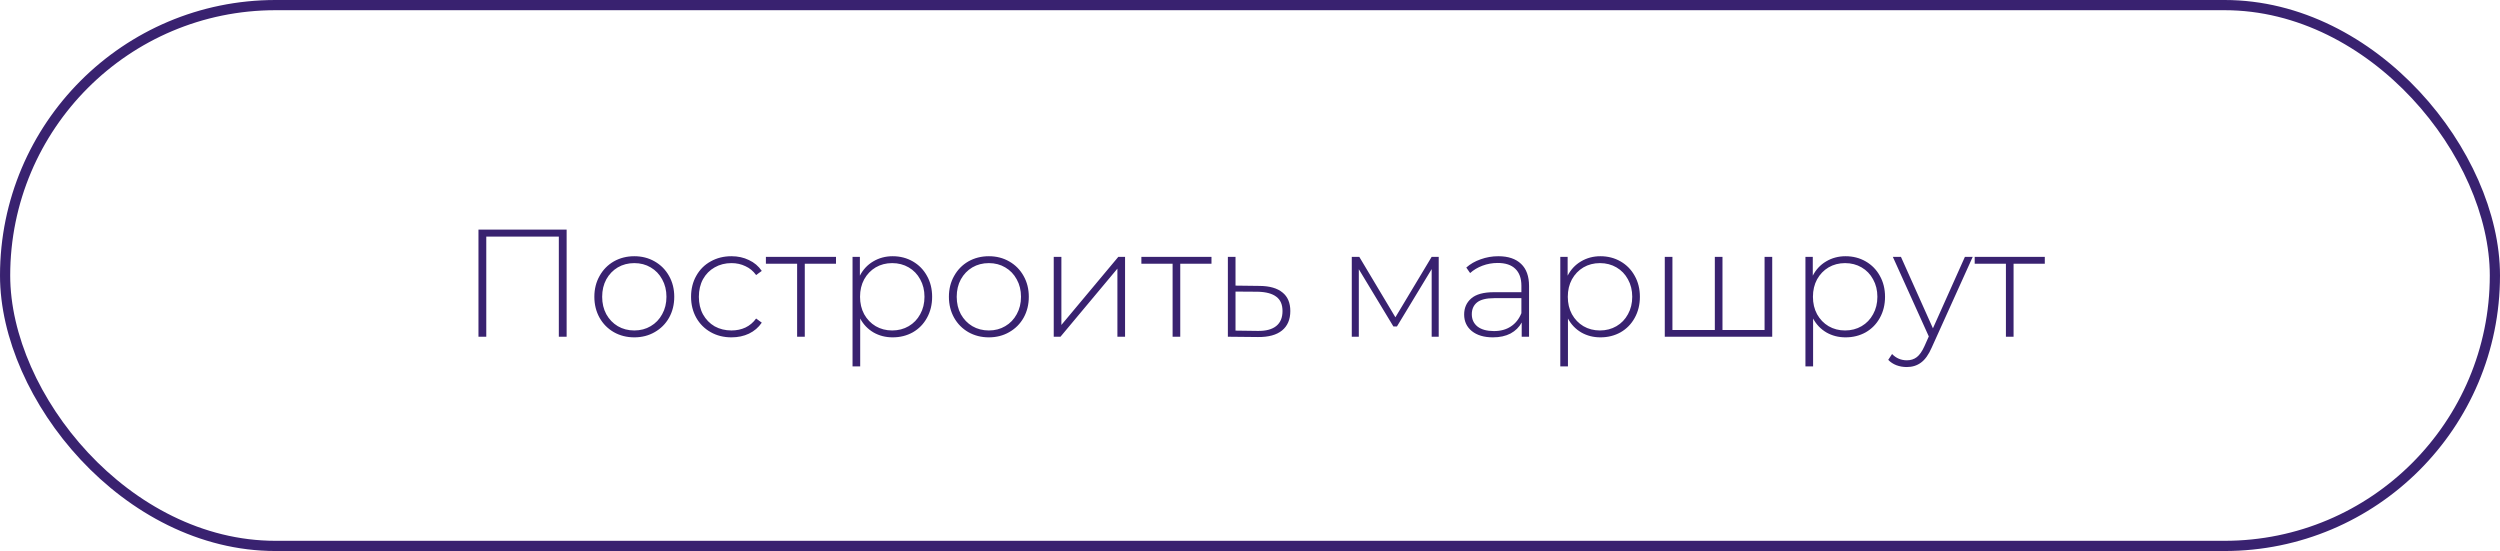
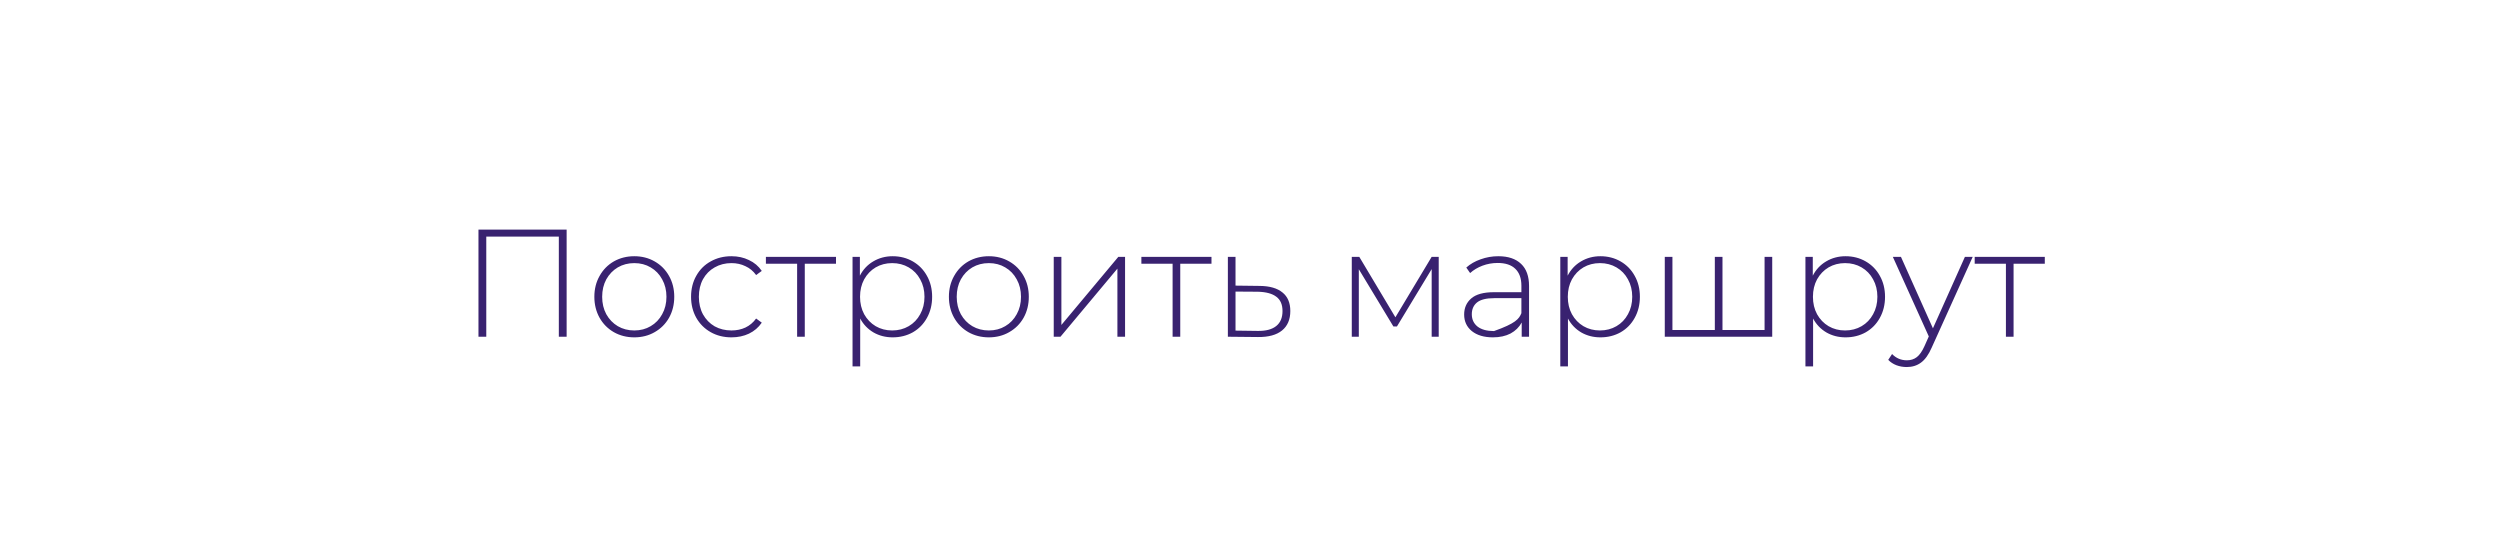
<svg xmlns="http://www.w3.org/2000/svg" width="245" height="54" viewBox="0 0 245 54" fill="none">
-   <path d="M55.53 22.5V33H54.765V23.19H47.655V33H46.89V22.5H55.53ZM62.162 33.06C61.422 33.06 60.752 32.89 60.152 32.55C59.562 32.21 59.097 31.74 58.757 31.14C58.417 30.53 58.247 29.845 58.247 29.085C58.247 28.325 58.417 27.645 58.757 27.045C59.097 26.435 59.562 25.96 60.152 25.62C60.752 25.28 61.422 25.11 62.162 25.11C62.902 25.11 63.567 25.28 64.157 25.62C64.757 25.96 65.227 26.435 65.567 27.045C65.907 27.645 66.077 28.325 66.077 29.085C66.077 29.845 65.907 30.53 65.567 31.14C65.227 31.74 64.757 32.21 64.157 32.55C63.567 32.89 62.902 33.06 62.162 33.06ZM62.162 32.385C62.762 32.385 63.297 32.245 63.767 31.965C64.247 31.685 64.622 31.295 64.892 30.795C65.172 30.295 65.312 29.725 65.312 29.085C65.312 28.445 65.172 27.875 64.892 27.375C64.622 26.875 64.247 26.485 63.767 26.205C63.297 25.925 62.762 25.785 62.162 25.785C61.562 25.785 61.022 25.925 60.542 26.205C60.072 26.485 59.697 26.875 59.417 27.375C59.147 27.875 59.012 28.445 59.012 29.085C59.012 29.725 59.147 30.295 59.417 30.795C59.697 31.295 60.072 31.685 60.542 31.965C61.022 32.245 61.562 32.385 62.162 32.385ZM71.684 33.06C70.924 33.06 70.244 32.89 69.644 32.55C69.044 32.21 68.574 31.74 68.234 31.14C67.894 30.53 67.724 29.845 67.724 29.085C67.724 28.315 67.894 27.63 68.234 27.03C68.574 26.42 69.044 25.95 69.644 25.62C70.244 25.28 70.924 25.11 71.684 25.11C72.314 25.11 72.884 25.235 73.394 25.485C73.914 25.725 74.334 26.08 74.654 26.55L74.099 26.955C73.819 26.565 73.469 26.275 73.049 26.085C72.639 25.885 72.184 25.785 71.684 25.785C71.074 25.785 70.524 25.925 70.034 26.205C69.554 26.475 69.174 26.86 68.894 27.36C68.624 27.86 68.489 28.435 68.489 29.085C68.489 29.735 68.624 30.31 68.894 30.81C69.174 31.31 69.554 31.7 70.034 31.98C70.524 32.25 71.074 32.385 71.684 32.385C72.184 32.385 72.639 32.29 73.049 32.1C73.469 31.9 73.819 31.605 74.099 31.215L74.654 31.62C74.334 32.09 73.914 32.45 73.394 32.7C72.884 32.94 72.314 33.06 71.684 33.06ZM81.928 25.845H78.868V33H78.118V25.845H75.058V25.17H81.928V25.845ZM87.479 25.11C88.209 25.11 88.869 25.28 89.459 25.62C90.049 25.96 90.509 26.43 90.839 27.03C91.179 27.63 91.349 28.315 91.349 29.085C91.349 29.855 91.179 30.545 90.839 31.155C90.509 31.755 90.049 32.225 89.459 32.565C88.869 32.895 88.209 33.06 87.479 33.06C86.789 33.06 86.164 32.9 85.604 32.58C85.044 32.25 84.609 31.795 84.299 31.215V35.91H83.549V25.17H84.269V27.015C84.579 26.415 85.014 25.95 85.574 25.62C86.144 25.28 86.779 25.11 87.479 25.11ZM87.434 32.385C88.034 32.385 88.574 32.245 89.054 31.965C89.534 31.685 89.909 31.295 90.179 30.795C90.459 30.295 90.599 29.725 90.599 29.085C90.599 28.445 90.459 27.875 90.179 27.375C89.909 26.875 89.534 26.485 89.054 26.205C88.574 25.925 88.034 25.785 87.434 25.785C86.834 25.785 86.294 25.925 85.814 26.205C85.344 26.485 84.969 26.875 84.689 27.375C84.419 27.875 84.284 28.445 84.284 29.085C84.284 29.725 84.419 30.295 84.689 30.795C84.969 31.295 85.344 31.685 85.814 31.965C86.294 32.245 86.834 32.385 87.434 32.385ZM96.908 33.06C96.168 33.06 95.498 32.89 94.898 32.55C94.308 32.21 93.843 31.74 93.503 31.14C93.163 30.53 92.993 29.845 92.993 29.085C92.993 28.325 93.163 27.645 93.503 27.045C93.843 26.435 94.308 25.96 94.898 25.62C95.498 25.28 96.168 25.11 96.908 25.11C97.648 25.11 98.313 25.28 98.903 25.62C99.503 25.96 99.973 26.435 100.313 27.045C100.653 27.645 100.823 28.325 100.823 29.085C100.823 29.845 100.653 30.53 100.313 31.14C99.973 31.74 99.503 32.21 98.903 32.55C98.313 32.89 97.648 33.06 96.908 33.06ZM96.908 32.385C97.508 32.385 98.043 32.245 98.513 31.965C98.993 31.685 99.368 31.295 99.638 30.795C99.918 30.295 100.058 29.725 100.058 29.085C100.058 28.445 99.918 27.875 99.638 27.375C99.368 26.875 98.993 26.485 98.513 26.205C98.043 25.925 97.508 25.785 96.908 25.785C96.308 25.785 95.768 25.925 95.288 26.205C94.818 26.485 94.443 26.875 94.163 27.375C93.893 27.875 93.758 28.445 93.758 29.085C93.758 29.725 93.893 30.295 94.163 30.795C94.443 31.295 94.818 31.685 95.288 31.965C95.768 32.245 96.308 32.385 96.908 32.385ZM103.266 25.17H104.016V31.845L109.596 25.17H110.256V33H109.506V26.325L103.926 33H103.266V25.17ZM118.725 25.845H115.665V33H114.915V25.845H111.855V25.17H118.725V25.845ZM123.466 28.02C124.436 28.03 125.176 28.245 125.686 28.665C126.196 29.075 126.451 29.68 126.451 30.48C126.451 31.31 126.181 31.945 125.641 32.385C125.101 32.825 124.316 33.04 123.286 33.03L120.331 33V25.17H121.081V27.99L123.466 28.02ZM123.271 32.43C124.061 32.44 124.661 32.28 125.071 31.95C125.481 31.62 125.686 31.13 125.686 30.48C125.686 29.85 125.486 29.385 125.086 29.085C124.686 28.775 124.081 28.61 123.271 28.59L121.081 28.575V32.4L123.271 32.43ZM140.994 25.17V33H140.304V26.37L136.899 31.995H136.554L133.164 26.385V33H132.474V25.17H133.209L136.749 31.095L140.304 25.17H140.994ZM146.832 25.11C147.802 25.11 148.547 25.36 149.067 25.86C149.587 26.35 149.847 27.075 149.847 28.035V33H149.127V31.605C148.877 32.065 148.512 32.425 148.032 32.685C147.552 32.935 146.977 33.06 146.307 33.06C145.437 33.06 144.747 32.855 144.237 32.445C143.737 32.035 143.487 31.495 143.487 30.825C143.487 30.175 143.717 29.65 144.177 29.25C144.647 28.84 145.392 28.635 146.412 28.635H149.097V28.005C149.097 27.275 148.897 26.72 148.497 26.34C148.107 25.96 147.532 25.77 146.772 25.77C146.252 25.77 145.752 25.86 145.272 26.04C144.802 26.22 144.402 26.46 144.072 26.76L143.697 26.22C144.087 25.87 144.557 25.6 145.107 25.41C145.657 25.21 146.232 25.11 146.832 25.11ZM146.412 32.445C147.062 32.445 147.612 32.295 148.062 31.995C148.522 31.695 148.867 31.26 149.097 30.69V29.22H146.427C145.657 29.22 145.097 29.36 144.747 29.64C144.407 29.92 144.237 30.305 144.237 30.795C144.237 31.305 144.427 31.71 144.807 32.01C145.187 32.3 145.722 32.445 146.412 32.445ZM156.839 25.11C157.569 25.11 158.229 25.28 158.819 25.62C159.409 25.96 159.869 26.43 160.199 27.03C160.539 27.63 160.709 28.315 160.709 29.085C160.709 29.855 160.539 30.545 160.199 31.155C159.869 31.755 159.409 32.225 158.819 32.565C158.229 32.895 157.569 33.06 156.839 33.06C156.149 33.06 155.524 32.9 154.964 32.58C154.404 32.25 153.969 31.795 153.659 31.215V35.91H152.909V25.17H153.629V27.015C153.939 26.415 154.374 25.95 154.934 25.62C155.504 25.28 156.139 25.11 156.839 25.11ZM156.794 32.385C157.394 32.385 157.934 32.245 158.414 31.965C158.894 31.685 159.269 31.295 159.539 30.795C159.819 30.295 159.959 29.725 159.959 29.085C159.959 28.445 159.819 27.875 159.539 27.375C159.269 26.875 158.894 26.485 158.414 26.205C157.934 25.925 157.394 25.785 156.794 25.785C156.194 25.785 155.654 25.925 155.174 26.205C154.704 26.485 154.329 26.875 154.049 27.375C153.779 27.875 153.644 28.445 153.644 29.085C153.644 29.725 153.779 30.295 154.049 30.795C154.329 31.295 154.704 31.685 155.174 31.965C155.654 32.245 156.194 32.385 156.794 32.385ZM173.678 25.17V33H163.148V25.17H163.898V32.34H168.053V25.17H168.803V32.34H172.928V25.17H173.678ZM180.863 25.11C181.593 25.11 182.253 25.28 182.843 25.62C183.433 25.96 183.893 26.43 184.223 27.03C184.563 27.63 184.733 28.315 184.733 29.085C184.733 29.855 184.563 30.545 184.223 31.155C183.893 31.755 183.433 32.225 182.843 32.565C182.253 32.895 181.593 33.06 180.863 33.06C180.173 33.06 179.548 32.9 178.988 32.58C178.428 32.25 177.993 31.795 177.683 31.215V35.91H176.933V25.17H177.653V27.015C177.963 26.415 178.398 25.95 178.958 25.62C179.528 25.28 180.163 25.11 180.863 25.11ZM180.818 32.385C181.418 32.385 181.958 32.245 182.438 31.965C182.918 31.685 183.293 31.295 183.563 30.795C183.843 30.295 183.983 29.725 183.983 29.085C183.983 28.445 183.843 27.875 183.563 27.375C183.293 26.875 182.918 26.485 182.438 26.205C181.958 25.925 181.418 25.785 180.818 25.785C180.218 25.785 179.678 25.925 179.198 26.205C178.728 26.485 178.353 26.875 178.073 27.375C177.803 27.875 177.668 28.445 177.668 29.085C177.668 29.725 177.803 30.295 178.073 30.795C178.353 31.295 178.728 31.685 179.198 31.965C179.678 32.245 180.218 32.385 180.818 32.385ZM193.327 25.17L189.307 34.065C189.007 34.755 188.657 35.245 188.257 35.535C187.867 35.825 187.402 35.97 186.862 35.97C186.502 35.97 186.162 35.91 185.842 35.79C185.532 35.67 185.267 35.495 185.047 35.265L185.422 34.695C185.822 35.105 186.307 35.31 186.877 35.31C187.257 35.31 187.582 35.205 187.852 34.995C188.122 34.785 188.372 34.425 188.602 33.915L189.022 32.97L185.497 25.17H186.292L189.427 32.175L192.562 25.17H193.327ZM200.39 25.845H197.33V33H196.58V25.845H193.52V25.17H200.39V25.845Z" fill="#392270" />
-   <rect x="0.5" y="0.5" width="244" height="53" rx="26.5" stroke="#392270" />
+   <path d="M55.53 22.5V33H54.765V23.19H47.655V33H46.89V22.5H55.53ZM62.162 33.06C61.422 33.06 60.752 32.89 60.152 32.55C59.562 32.21 59.097 31.74 58.757 31.14C58.417 30.53 58.247 29.845 58.247 29.085C58.247 28.325 58.417 27.645 58.757 27.045C59.097 26.435 59.562 25.96 60.152 25.62C60.752 25.28 61.422 25.11 62.162 25.11C62.902 25.11 63.567 25.28 64.157 25.62C64.757 25.96 65.227 26.435 65.567 27.045C65.907 27.645 66.077 28.325 66.077 29.085C66.077 29.845 65.907 30.53 65.567 31.14C65.227 31.74 64.757 32.21 64.157 32.55C63.567 32.89 62.902 33.06 62.162 33.06ZM62.162 32.385C62.762 32.385 63.297 32.245 63.767 31.965C64.247 31.685 64.622 31.295 64.892 30.795C65.172 30.295 65.312 29.725 65.312 29.085C65.312 28.445 65.172 27.875 64.892 27.375C64.622 26.875 64.247 26.485 63.767 26.205C63.297 25.925 62.762 25.785 62.162 25.785C61.562 25.785 61.022 25.925 60.542 26.205C60.072 26.485 59.697 26.875 59.417 27.375C59.147 27.875 59.012 28.445 59.012 29.085C59.012 29.725 59.147 30.295 59.417 30.795C59.697 31.295 60.072 31.685 60.542 31.965C61.022 32.245 61.562 32.385 62.162 32.385ZM71.684 33.06C70.924 33.06 70.244 32.89 69.644 32.55C69.044 32.21 68.574 31.74 68.234 31.14C67.894 30.53 67.724 29.845 67.724 29.085C67.724 28.315 67.894 27.63 68.234 27.03C68.574 26.42 69.044 25.95 69.644 25.62C70.244 25.28 70.924 25.11 71.684 25.11C72.314 25.11 72.884 25.235 73.394 25.485C73.914 25.725 74.334 26.08 74.654 26.55L74.099 26.955C73.819 26.565 73.469 26.275 73.049 26.085C72.639 25.885 72.184 25.785 71.684 25.785C71.074 25.785 70.524 25.925 70.034 26.205C69.554 26.475 69.174 26.86 68.894 27.36C68.624 27.86 68.489 28.435 68.489 29.085C68.489 29.735 68.624 30.31 68.894 30.81C69.174 31.31 69.554 31.7 70.034 31.98C70.524 32.25 71.074 32.385 71.684 32.385C72.184 32.385 72.639 32.29 73.049 32.1C73.469 31.9 73.819 31.605 74.099 31.215L74.654 31.62C74.334 32.09 73.914 32.45 73.394 32.7C72.884 32.94 72.314 33.06 71.684 33.06ZM81.928 25.845H78.868V33H78.118V25.845H75.058V25.17H81.928V25.845ZM87.479 25.11C88.209 25.11 88.869 25.28 89.459 25.62C90.049 25.96 90.509 26.43 90.839 27.03C91.179 27.63 91.349 28.315 91.349 29.085C91.349 29.855 91.179 30.545 90.839 31.155C90.509 31.755 90.049 32.225 89.459 32.565C88.869 32.895 88.209 33.06 87.479 33.06C86.789 33.06 86.164 32.9 85.604 32.58C85.044 32.25 84.609 31.795 84.299 31.215V35.91H83.549V25.17H84.269V27.015C84.579 26.415 85.014 25.95 85.574 25.62C86.144 25.28 86.779 25.11 87.479 25.11ZM87.434 32.385C88.034 32.385 88.574 32.245 89.054 31.965C89.534 31.685 89.909 31.295 90.179 30.795C90.459 30.295 90.599 29.725 90.599 29.085C90.599 28.445 90.459 27.875 90.179 27.375C89.909 26.875 89.534 26.485 89.054 26.205C88.574 25.925 88.034 25.785 87.434 25.785C86.834 25.785 86.294 25.925 85.814 26.205C85.344 26.485 84.969 26.875 84.689 27.375C84.419 27.875 84.284 28.445 84.284 29.085C84.284 29.725 84.419 30.295 84.689 30.795C84.969 31.295 85.344 31.685 85.814 31.965C86.294 32.245 86.834 32.385 87.434 32.385ZM96.908 33.06C96.168 33.06 95.498 32.89 94.898 32.55C94.308 32.21 93.843 31.74 93.503 31.14C93.163 30.53 92.993 29.845 92.993 29.085C92.993 28.325 93.163 27.645 93.503 27.045C93.843 26.435 94.308 25.96 94.898 25.62C95.498 25.28 96.168 25.11 96.908 25.11C97.648 25.11 98.313 25.28 98.903 25.62C99.503 25.96 99.973 26.435 100.313 27.045C100.653 27.645 100.823 28.325 100.823 29.085C100.823 29.845 100.653 30.53 100.313 31.14C99.973 31.74 99.503 32.21 98.903 32.55C98.313 32.89 97.648 33.06 96.908 33.06ZM96.908 32.385C97.508 32.385 98.043 32.245 98.513 31.965C98.993 31.685 99.368 31.295 99.638 30.795C99.918 30.295 100.058 29.725 100.058 29.085C100.058 28.445 99.918 27.875 99.638 27.375C99.368 26.875 98.993 26.485 98.513 26.205C98.043 25.925 97.508 25.785 96.908 25.785C96.308 25.785 95.768 25.925 95.288 26.205C94.818 26.485 94.443 26.875 94.163 27.375C93.893 27.875 93.758 28.445 93.758 29.085C93.758 29.725 93.893 30.295 94.163 30.795C94.443 31.295 94.818 31.685 95.288 31.965C95.768 32.245 96.308 32.385 96.908 32.385ZM103.266 25.17H104.016V31.845L109.596 25.17H110.256V33H109.506V26.325L103.926 33H103.266V25.17ZM118.725 25.845H115.665V33H114.915V25.845H111.855V25.17H118.725V25.845ZM123.466 28.02C124.436 28.03 125.176 28.245 125.686 28.665C126.196 29.075 126.451 29.68 126.451 30.48C126.451 31.31 126.181 31.945 125.641 32.385C125.101 32.825 124.316 33.04 123.286 33.03L120.331 33V25.17H121.081V27.99L123.466 28.02ZM123.271 32.43C124.061 32.44 124.661 32.28 125.071 31.95C125.481 31.62 125.686 31.13 125.686 30.48C125.686 29.85 125.486 29.385 125.086 29.085C124.686 28.775 124.081 28.61 123.271 28.59L121.081 28.575V32.4L123.271 32.43ZM140.994 25.17V33H140.304V26.37L136.899 31.995H136.554L133.164 26.385V33H132.474V25.17H133.209L136.749 31.095L140.304 25.17H140.994ZM146.832 25.11C147.802 25.11 148.547 25.36 149.067 25.86C149.587 26.35 149.847 27.075 149.847 28.035V33H149.127V31.605C148.877 32.065 148.512 32.425 148.032 32.685C147.552 32.935 146.977 33.06 146.307 33.06C145.437 33.06 144.747 32.855 144.237 32.445C143.737 32.035 143.487 31.495 143.487 30.825C143.487 30.175 143.717 29.65 144.177 29.25C144.647 28.84 145.392 28.635 146.412 28.635H149.097V28.005C149.097 27.275 148.897 26.72 148.497 26.34C148.107 25.96 147.532 25.77 146.772 25.77C146.252 25.77 145.752 25.86 145.272 26.04C144.802 26.22 144.402 26.46 144.072 26.76L143.697 26.22C144.087 25.87 144.557 25.6 145.107 25.41C145.657 25.21 146.232 25.11 146.832 25.11ZM146.412 32.445C148.522 31.695 148.867 31.26 149.097 30.69V29.22H146.427C145.657 29.22 145.097 29.36 144.747 29.64C144.407 29.92 144.237 30.305 144.237 30.795C144.237 31.305 144.427 31.71 144.807 32.01C145.187 32.3 145.722 32.445 146.412 32.445ZM156.839 25.11C157.569 25.11 158.229 25.28 158.819 25.62C159.409 25.96 159.869 26.43 160.199 27.03C160.539 27.63 160.709 28.315 160.709 29.085C160.709 29.855 160.539 30.545 160.199 31.155C159.869 31.755 159.409 32.225 158.819 32.565C158.229 32.895 157.569 33.06 156.839 33.06C156.149 33.06 155.524 32.9 154.964 32.58C154.404 32.25 153.969 31.795 153.659 31.215V35.91H152.909V25.17H153.629V27.015C153.939 26.415 154.374 25.95 154.934 25.62C155.504 25.28 156.139 25.11 156.839 25.11ZM156.794 32.385C157.394 32.385 157.934 32.245 158.414 31.965C158.894 31.685 159.269 31.295 159.539 30.795C159.819 30.295 159.959 29.725 159.959 29.085C159.959 28.445 159.819 27.875 159.539 27.375C159.269 26.875 158.894 26.485 158.414 26.205C157.934 25.925 157.394 25.785 156.794 25.785C156.194 25.785 155.654 25.925 155.174 26.205C154.704 26.485 154.329 26.875 154.049 27.375C153.779 27.875 153.644 28.445 153.644 29.085C153.644 29.725 153.779 30.295 154.049 30.795C154.329 31.295 154.704 31.685 155.174 31.965C155.654 32.245 156.194 32.385 156.794 32.385ZM173.678 25.17V33H163.148V25.17H163.898V32.34H168.053V25.17H168.803V32.34H172.928V25.17H173.678ZM180.863 25.11C181.593 25.11 182.253 25.28 182.843 25.62C183.433 25.96 183.893 26.43 184.223 27.03C184.563 27.63 184.733 28.315 184.733 29.085C184.733 29.855 184.563 30.545 184.223 31.155C183.893 31.755 183.433 32.225 182.843 32.565C182.253 32.895 181.593 33.06 180.863 33.06C180.173 33.06 179.548 32.9 178.988 32.58C178.428 32.25 177.993 31.795 177.683 31.215V35.91H176.933V25.17H177.653V27.015C177.963 26.415 178.398 25.95 178.958 25.62C179.528 25.28 180.163 25.11 180.863 25.11ZM180.818 32.385C181.418 32.385 181.958 32.245 182.438 31.965C182.918 31.685 183.293 31.295 183.563 30.795C183.843 30.295 183.983 29.725 183.983 29.085C183.983 28.445 183.843 27.875 183.563 27.375C183.293 26.875 182.918 26.485 182.438 26.205C181.958 25.925 181.418 25.785 180.818 25.785C180.218 25.785 179.678 25.925 179.198 26.205C178.728 26.485 178.353 26.875 178.073 27.375C177.803 27.875 177.668 28.445 177.668 29.085C177.668 29.725 177.803 30.295 178.073 30.795C178.353 31.295 178.728 31.685 179.198 31.965C179.678 32.245 180.218 32.385 180.818 32.385ZM193.327 25.17L189.307 34.065C189.007 34.755 188.657 35.245 188.257 35.535C187.867 35.825 187.402 35.97 186.862 35.97C186.502 35.97 186.162 35.91 185.842 35.79C185.532 35.67 185.267 35.495 185.047 35.265L185.422 34.695C185.822 35.105 186.307 35.31 186.877 35.31C187.257 35.31 187.582 35.205 187.852 34.995C188.122 34.785 188.372 34.425 188.602 33.915L189.022 32.97L185.497 25.17H186.292L189.427 32.175L192.562 25.17H193.327ZM200.39 25.845H197.33V33H196.58V25.845H193.52V25.17H200.39V25.845Z" fill="#392270" />
</svg>